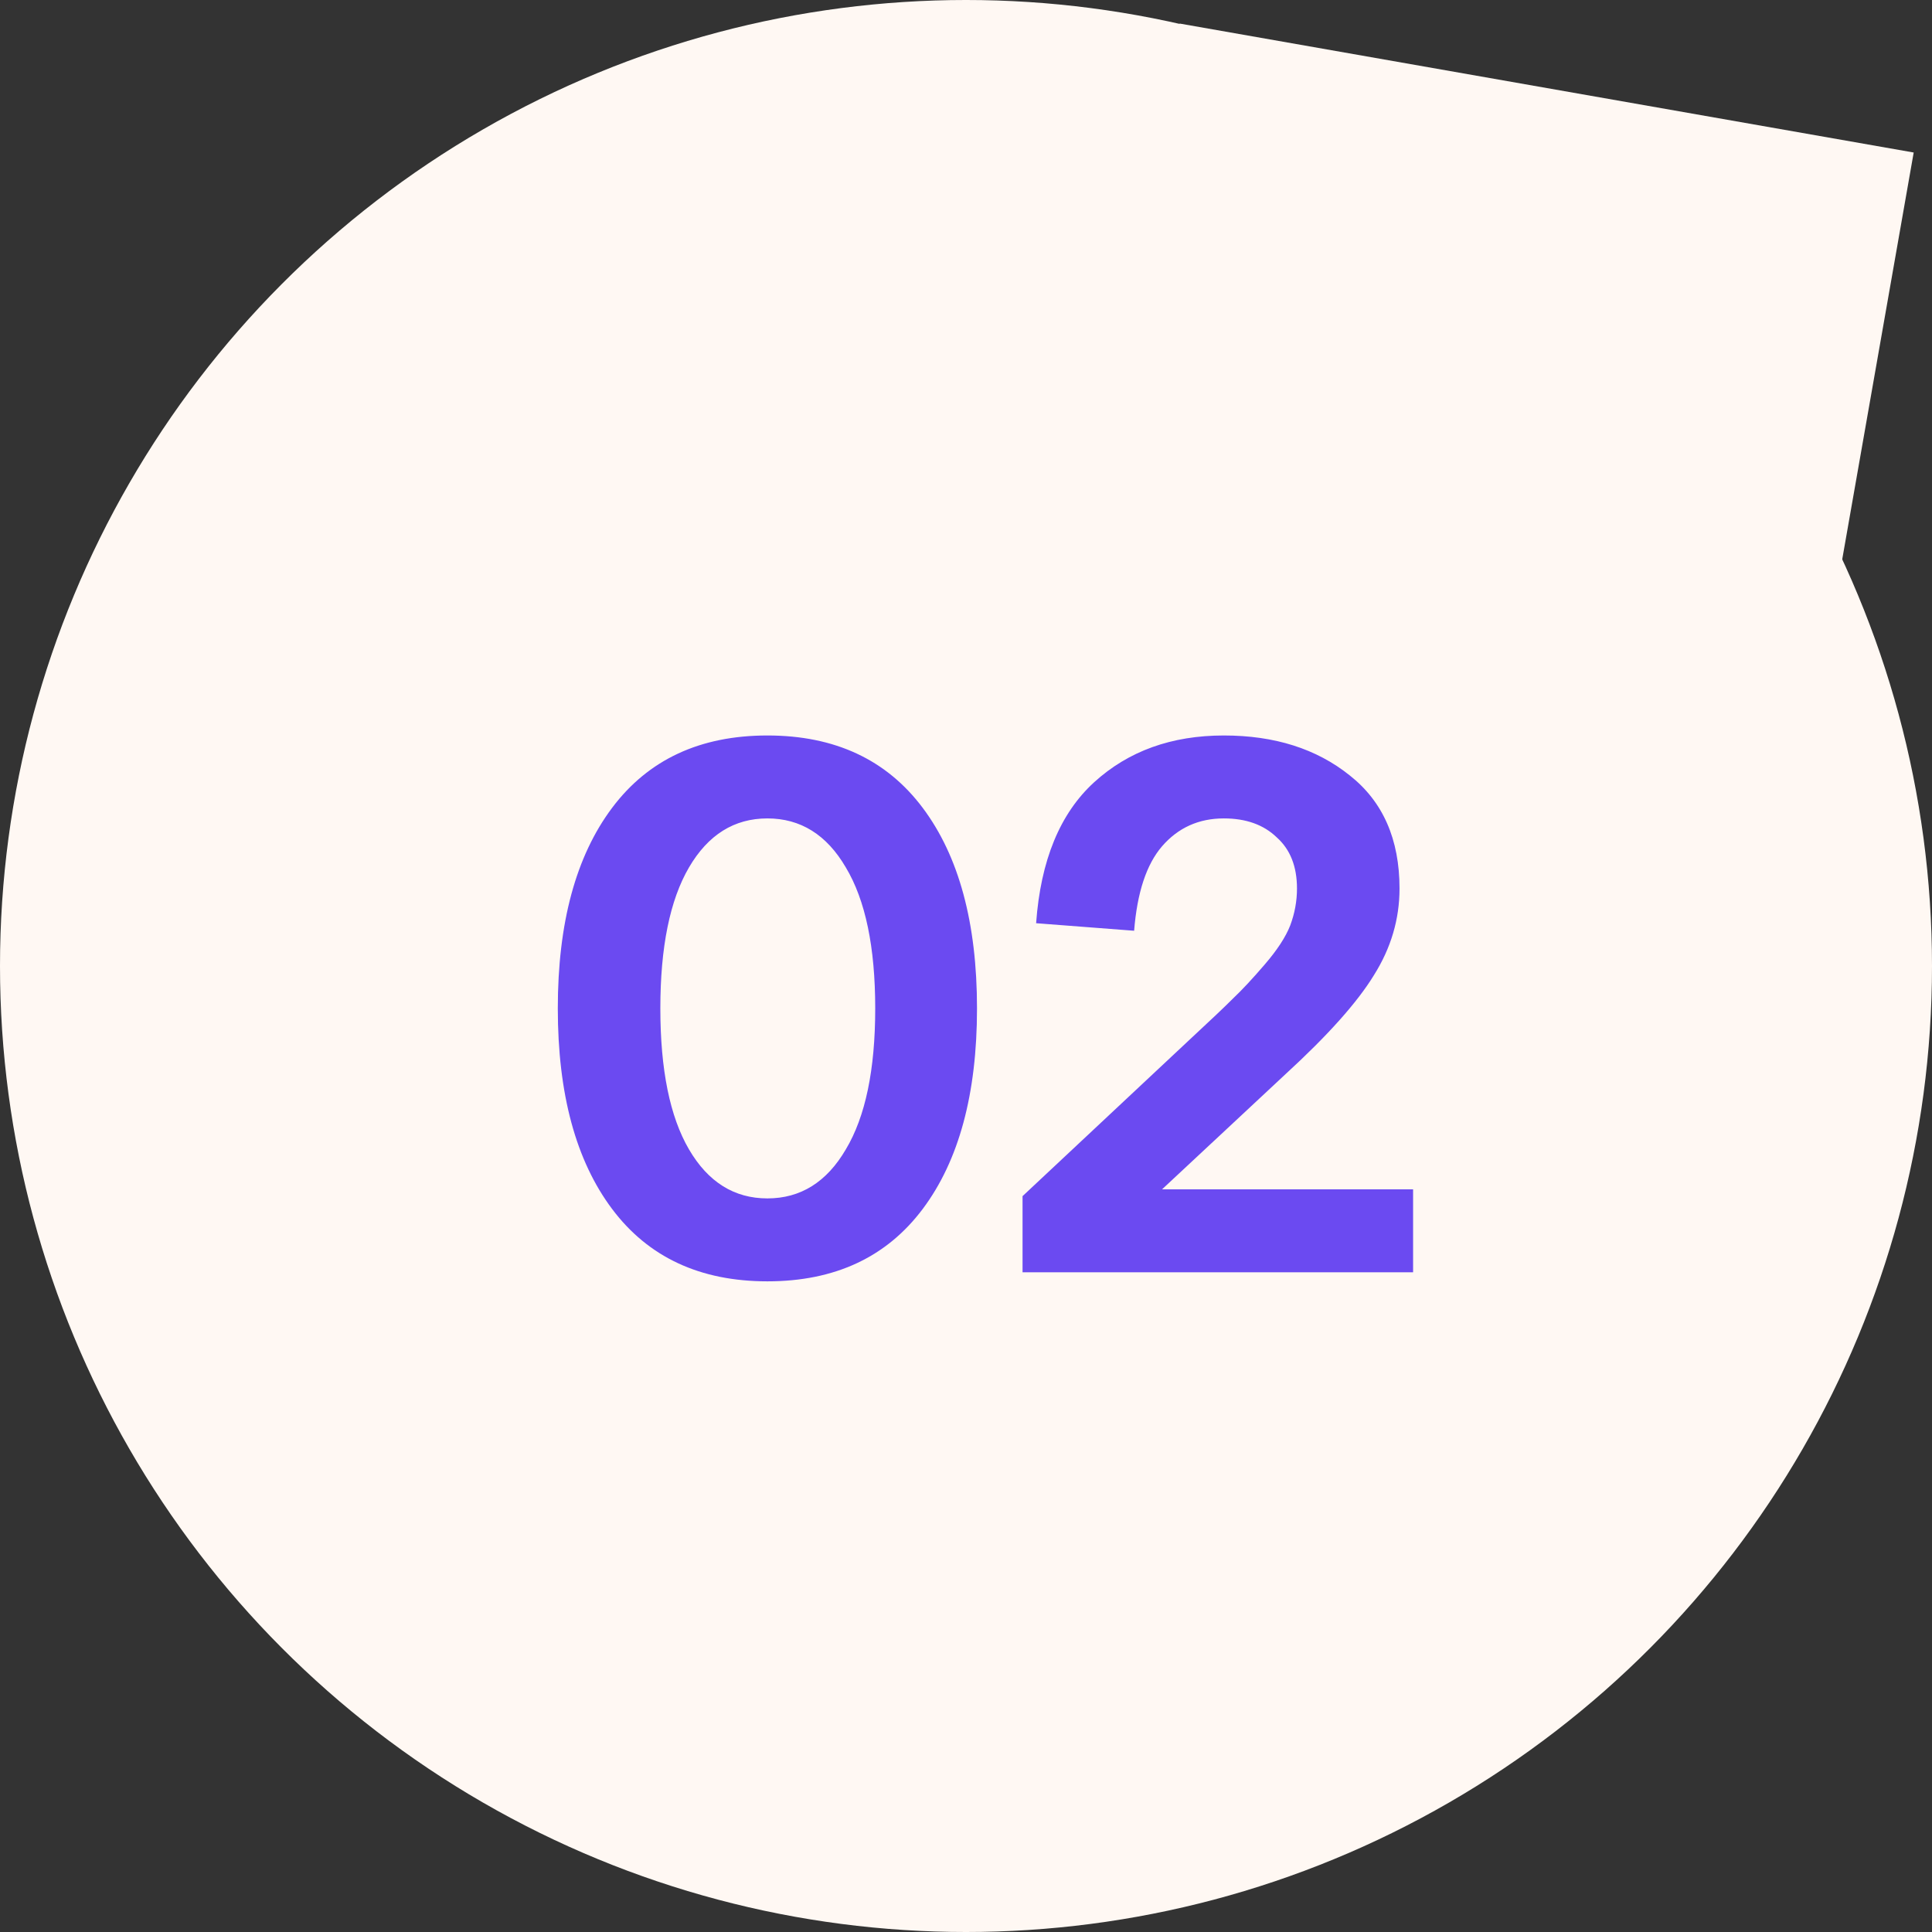
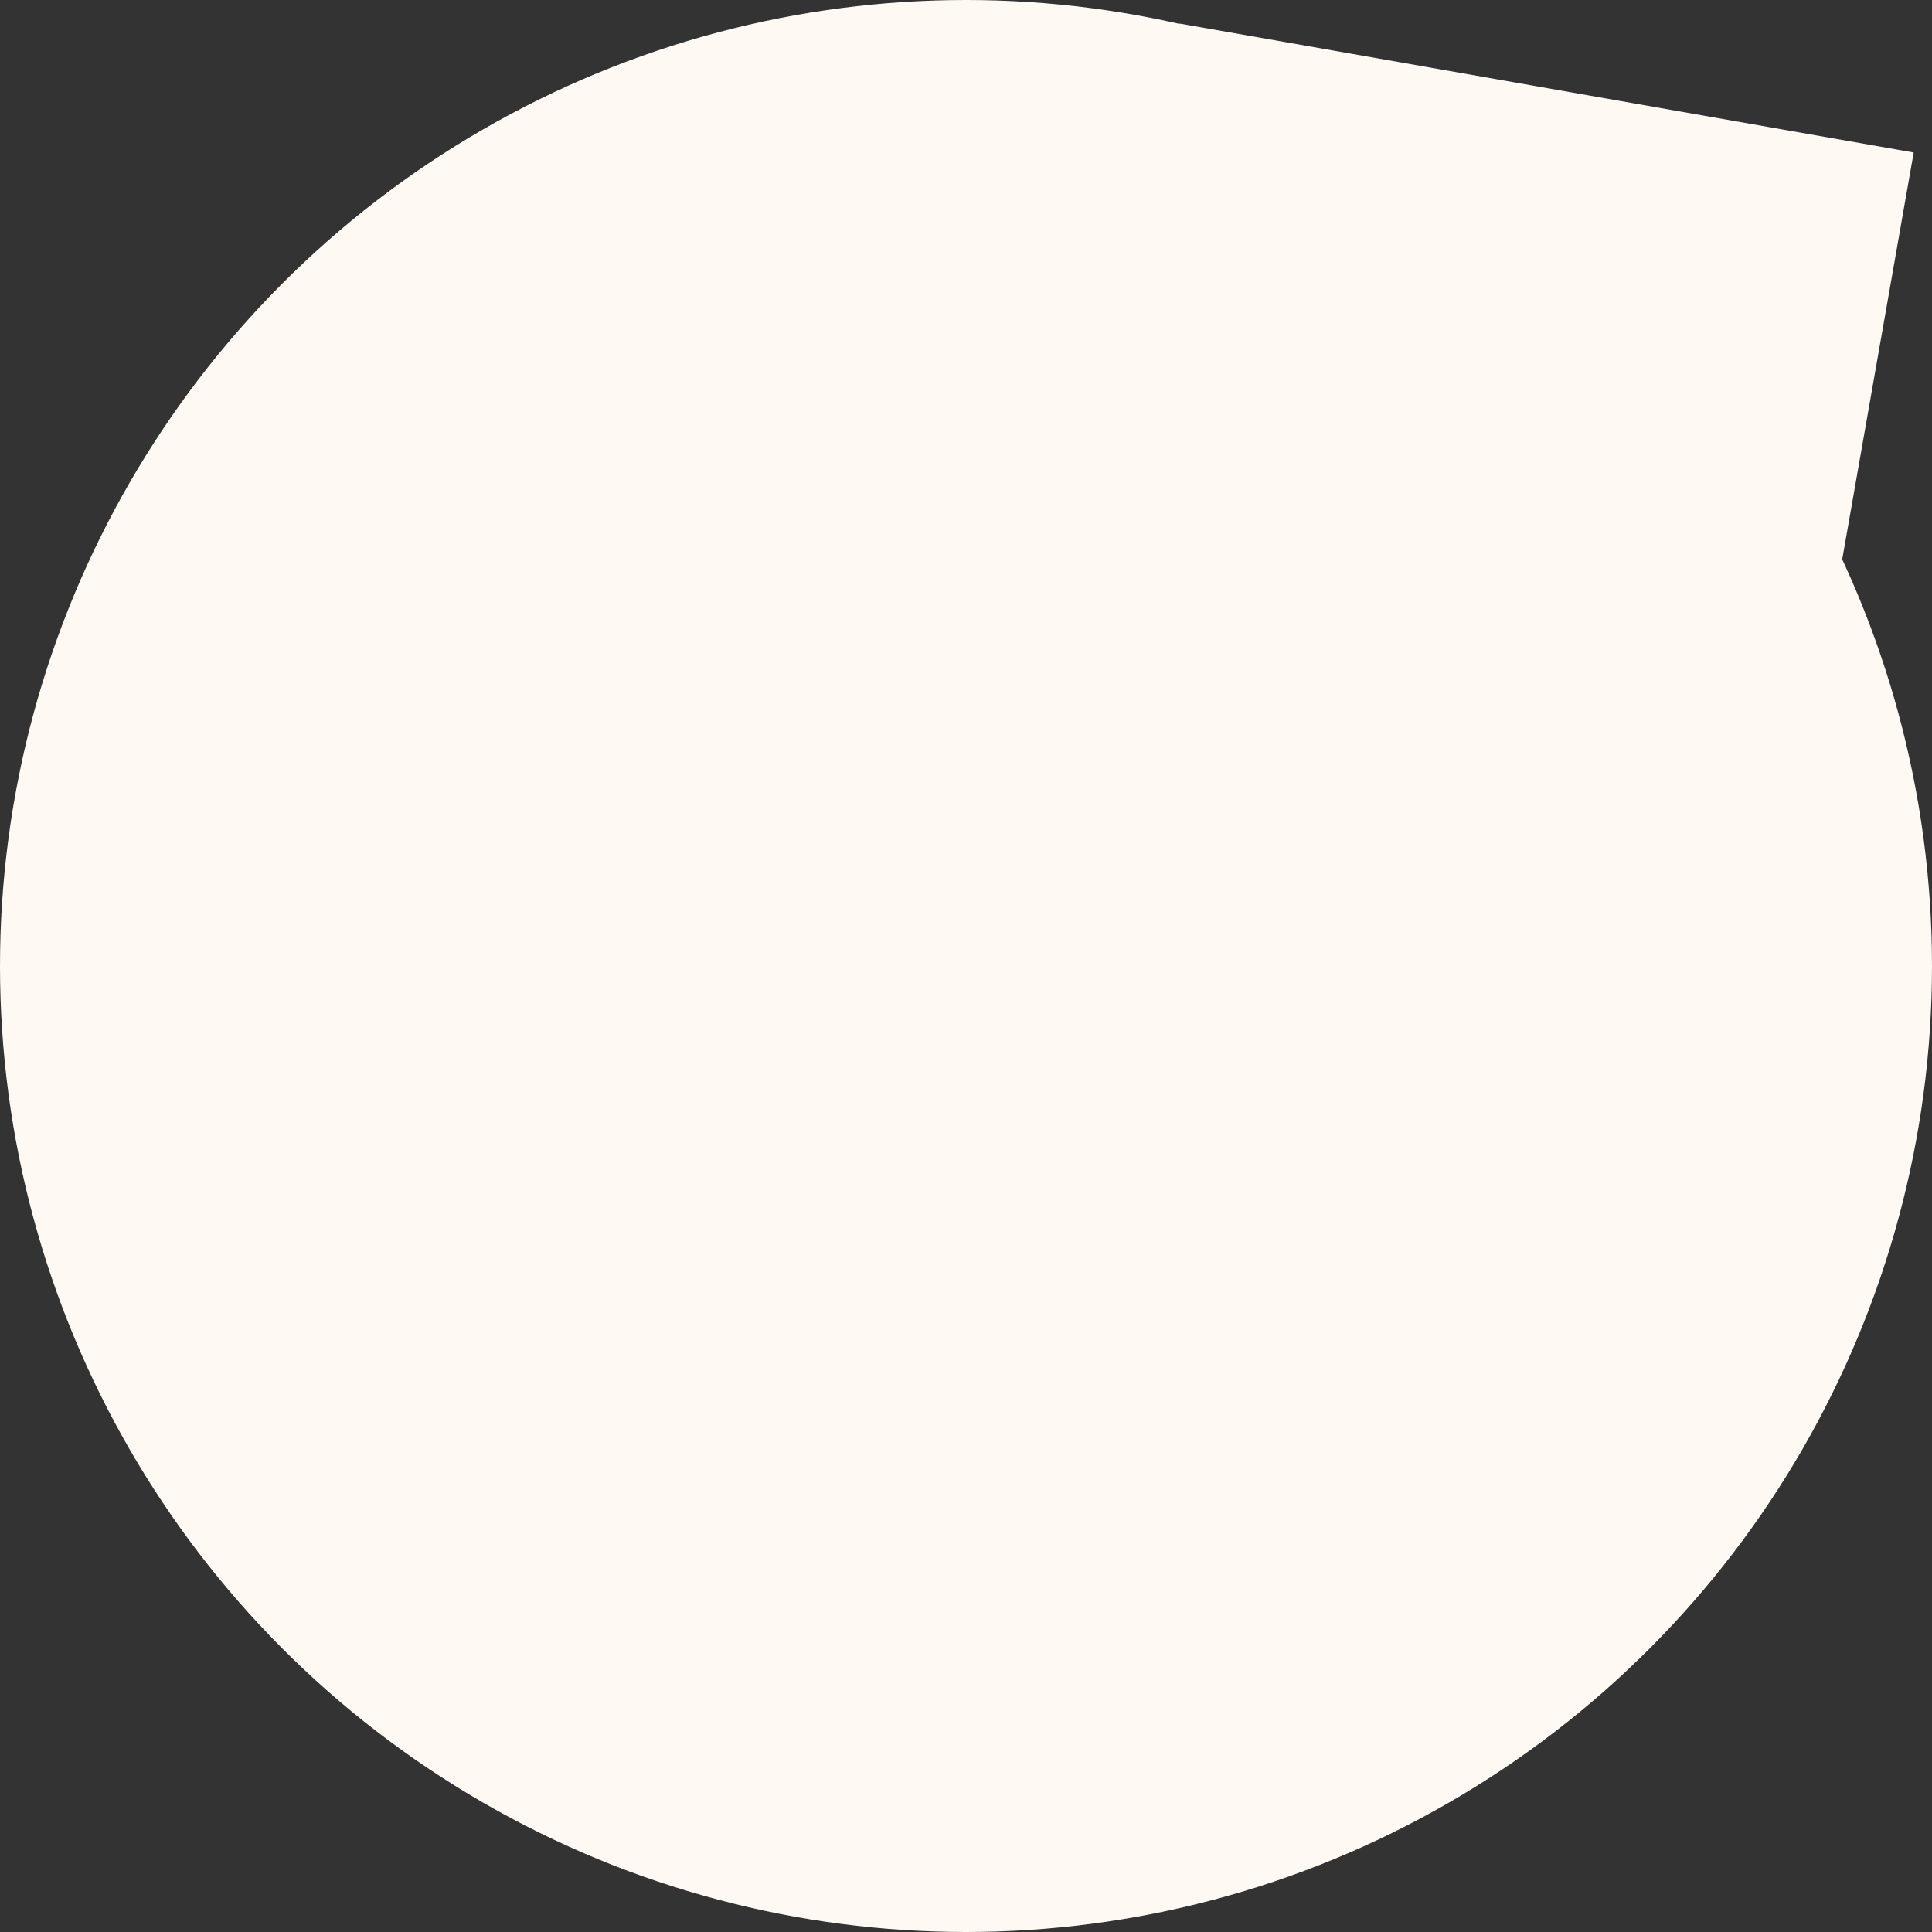
<svg xmlns="http://www.w3.org/2000/svg" width="82" height="82" viewBox="0 0 82 82" fill="none">
  <rect x="0" y="0" width="82" height="82" fill="#333333" stroke="none" />
  <circle cx="41" cy="41" r="41" fill="#FFF8F3" />
-   <path d="M25.979 51.312C24.443 49.264 23.675 46.427 23.675 42.8C23.675 39.173 24.443 36.336 25.979 34.288C27.515 32.24 29.712 31.216 32.571 31.216C35.43 31.216 37.627 32.24 39.163 34.288C40.699 36.336 41.467 39.173 41.467 42.8C41.467 46.427 40.699 49.264 39.163 51.312C37.627 53.36 35.43 54.384 32.571 54.384C29.712 54.384 27.515 53.36 25.979 51.312ZM29.243 36.816C28.433 38.203 28.027 40.197 28.027 42.8C28.027 45.403 28.433 47.397 29.243 48.784C30.054 50.171 31.163 50.864 32.571 50.864C33.979 50.864 35.089 50.171 35.899 48.784C36.731 47.397 37.147 45.403 37.147 42.8C37.147 40.197 36.731 38.203 35.899 36.816C35.089 35.429 33.979 34.736 32.571 34.736C31.163 34.736 30.054 35.429 29.243 36.816ZM49.32 50.48H59.976V54H43.4V50.768L50.472 44.144C51.347 43.333 51.966 42.747 52.328 42.384C52.712 42.021 53.16 41.541 53.672 40.944C54.206 40.325 54.568 39.771 54.76 39.28C54.952 38.768 55.048 38.245 55.048 37.712C55.048 36.773 54.76 36.048 54.184 35.536C53.63 35.003 52.883 34.736 51.944 34.736C50.878 34.736 50.003 35.131 49.32 35.92C48.659 36.688 48.264 37.883 48.136 39.504L43.976 39.184C44.168 36.517 44.99 34.523 46.44 33.2C47.891 31.877 49.726 31.216 51.944 31.216C54.099 31.216 55.88 31.781 57.288 32.912C58.696 34.021 59.4 35.621 59.4 37.712C59.4 39.013 59.038 40.24 58.312 41.392C57.608 42.544 56.36 43.941 54.568 45.584L49.32 50.48Z" fill="#6B4AF1" />
  <rect x="50.068" y="1" width="31.632" height="23.511" transform="rotate(9.964 50.068 1)" fill="#FFF8F3" />
</svg>